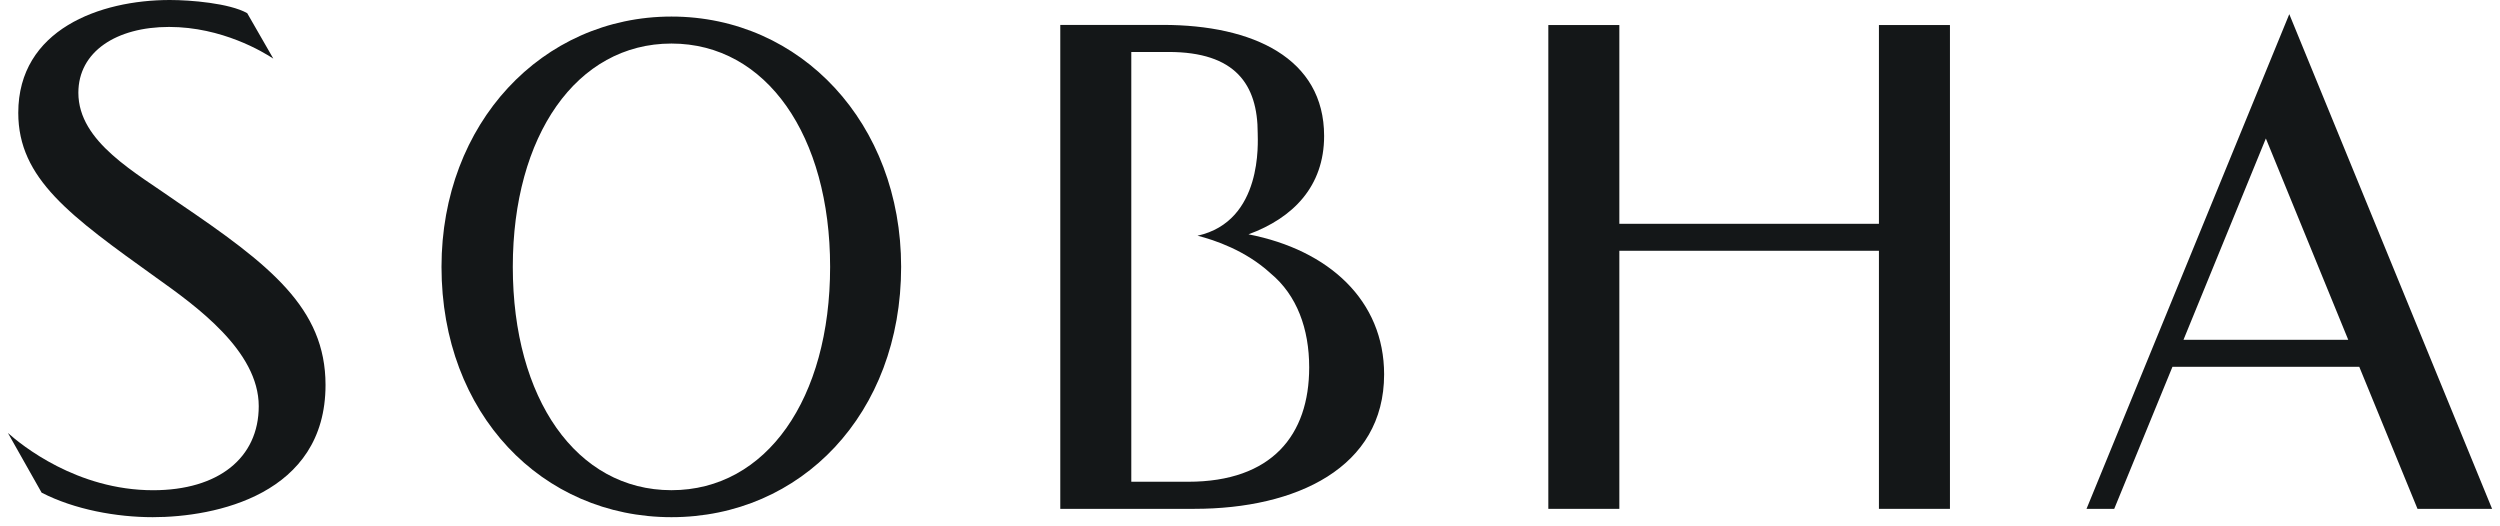
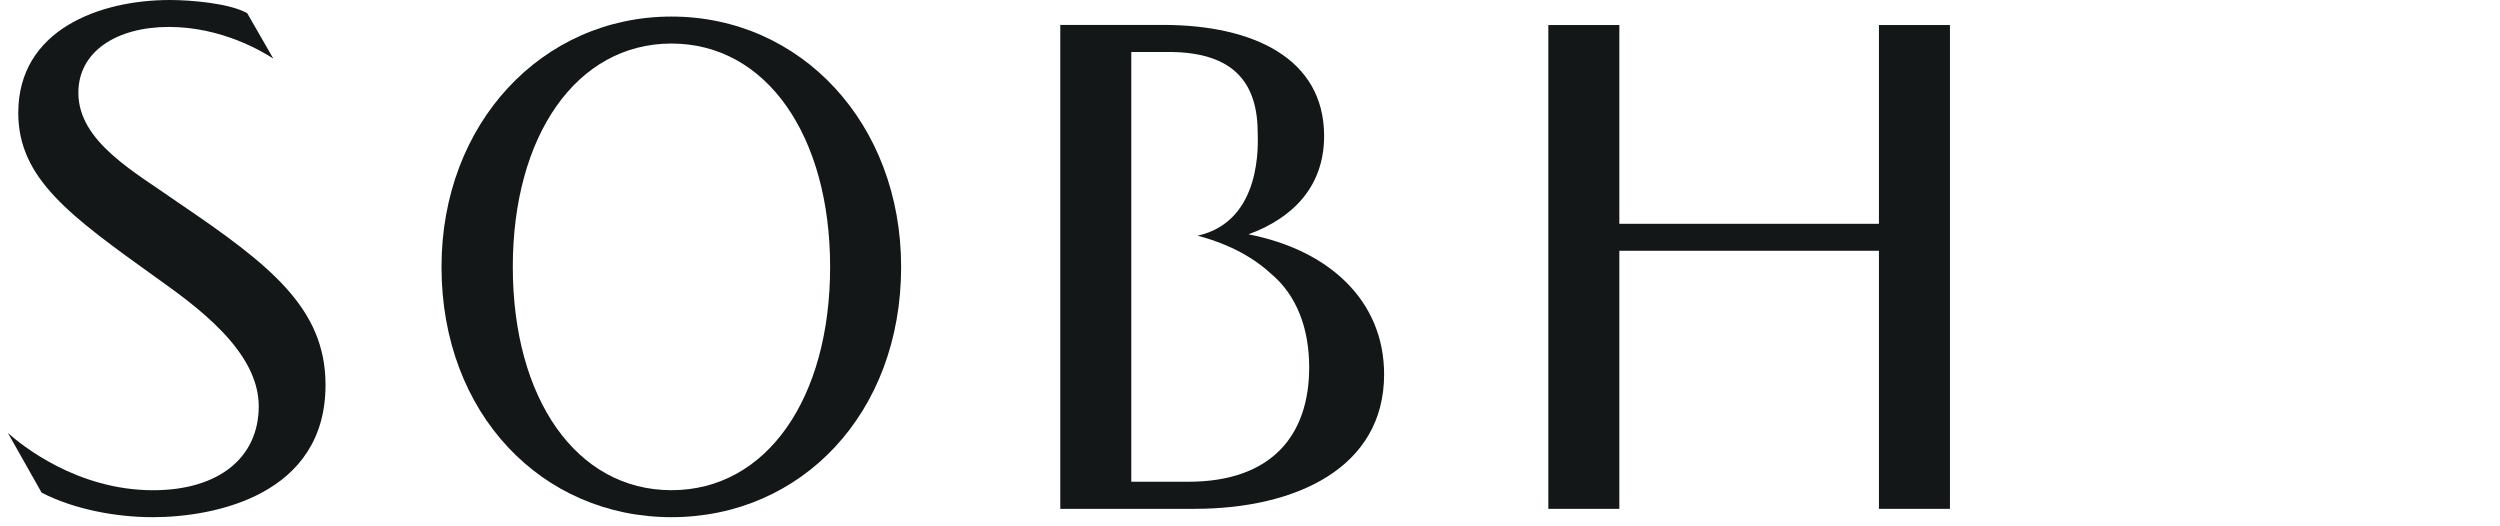
<svg xmlns="http://www.w3.org/2000/svg" width="133" height="28" viewBox="0 0 133 28" fill="none">
  <path d="M63.208 25.629H60.185V2.765H62.169C65.721 2.765 66.91 4.491 66.91 7.088C66.91 7.52 67.198 11.767 63.708 12.54C64.595 12.763 66.267 13.319 67.598 14.545C68.994 15.701 69.649 17.49 69.649 19.544C69.649 23.146 67.666 25.629 63.208 25.629ZM66.419 12.466C68.8 11.594 70.443 9.907 70.443 7.234C70.443 3.1 66.665 1.325 61.867 1.325H56.407V27.07H63.547C68.95 27.07 73.635 24.884 73.635 19.917C73.635 15.993 70.707 13.3 66.419 12.466Z" fill="#141718" />
  <path d="M2.214 26.209C3.971 27.113 6.206 27.514 8.126 27.514C11.454 27.514 17.318 26.319 17.318 20.48C17.318 16.388 14.361 14.088 9.492 10.786C7.238 9.186 4.169 7.568 4.169 4.934C4.169 2.744 6.194 1.433 8.997 1.433C11.811 1.433 14.012 2.769 14.541 3.119L13.151 0.7C12.211 0.171 10.138 -0 9.037 -0C5.317 -0 0.972 1.572 0.972 6.004C0.972 9.508 3.733 11.487 8.305 14.767C10.428 16.278 13.765 18.669 13.765 21.608C13.765 24.367 11.612 26.08 8.146 26.08C4.084 26.08 1.129 23.668 0.421 23.034L2.214 26.209Z" fill="#141718" />
  <path d="M44.162 14.197C44.162 7.228 40.779 2.317 35.722 2.317C30.664 2.317 27.281 7.228 27.281 14.197C27.281 21.205 30.664 26.078 35.722 26.078C40.779 26.078 44.162 21.205 44.162 14.197ZM35.722 27.514C28.834 27.514 23.488 22.018 23.488 14.197C23.488 6.567 28.834 0.881 35.722 0.881C42.61 0.881 47.94 6.567 47.94 14.197C47.94 22.018 42.61 27.514 35.722 27.514Z" fill="#141718" />
-   <path d="M116.161 18.078H124.927L120.544 7.366L116.161 18.078ZM125.513 19.513H115.575L112.477 27.07H111.003L121.79 0.753L132.579 27.07H128.611L125.513 19.513Z" fill="#141718" />
  <path d="M99.959 1.332V11.906H86.149V1.332H82.371V27.071H86.149V13.341H99.959V27.071H103.737V1.332H99.959Z" fill="#141718" />
</svg>